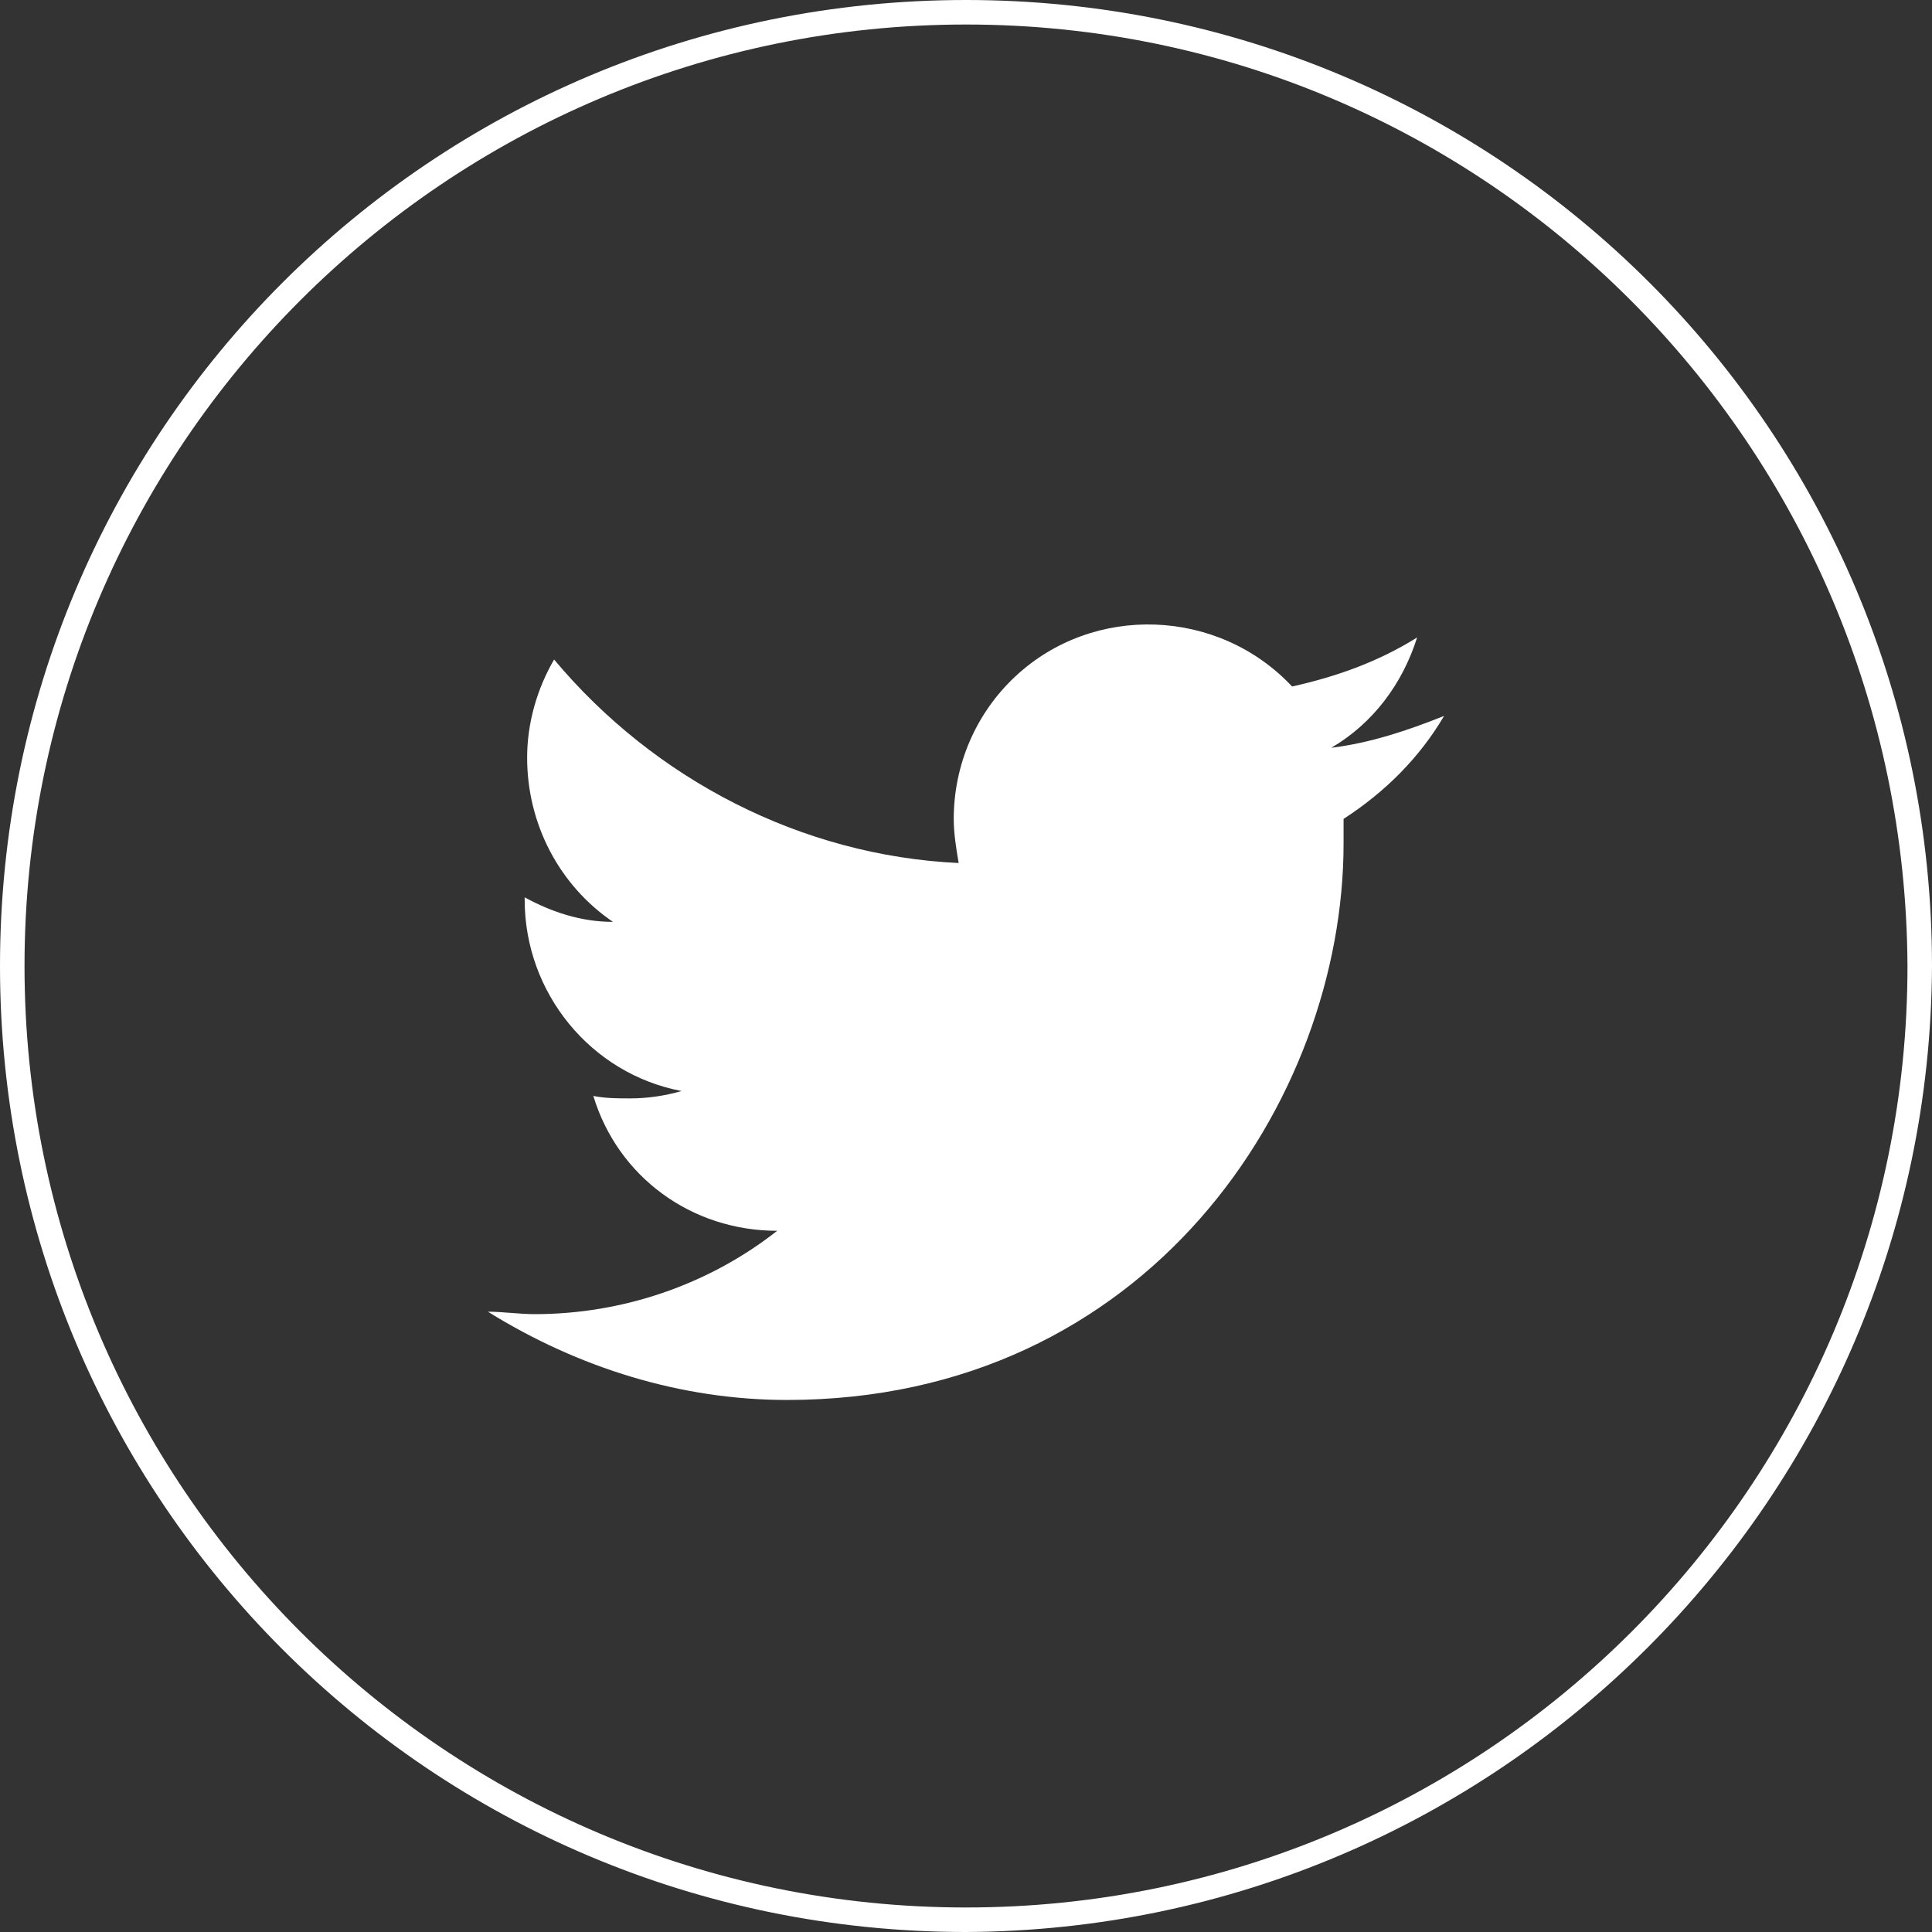
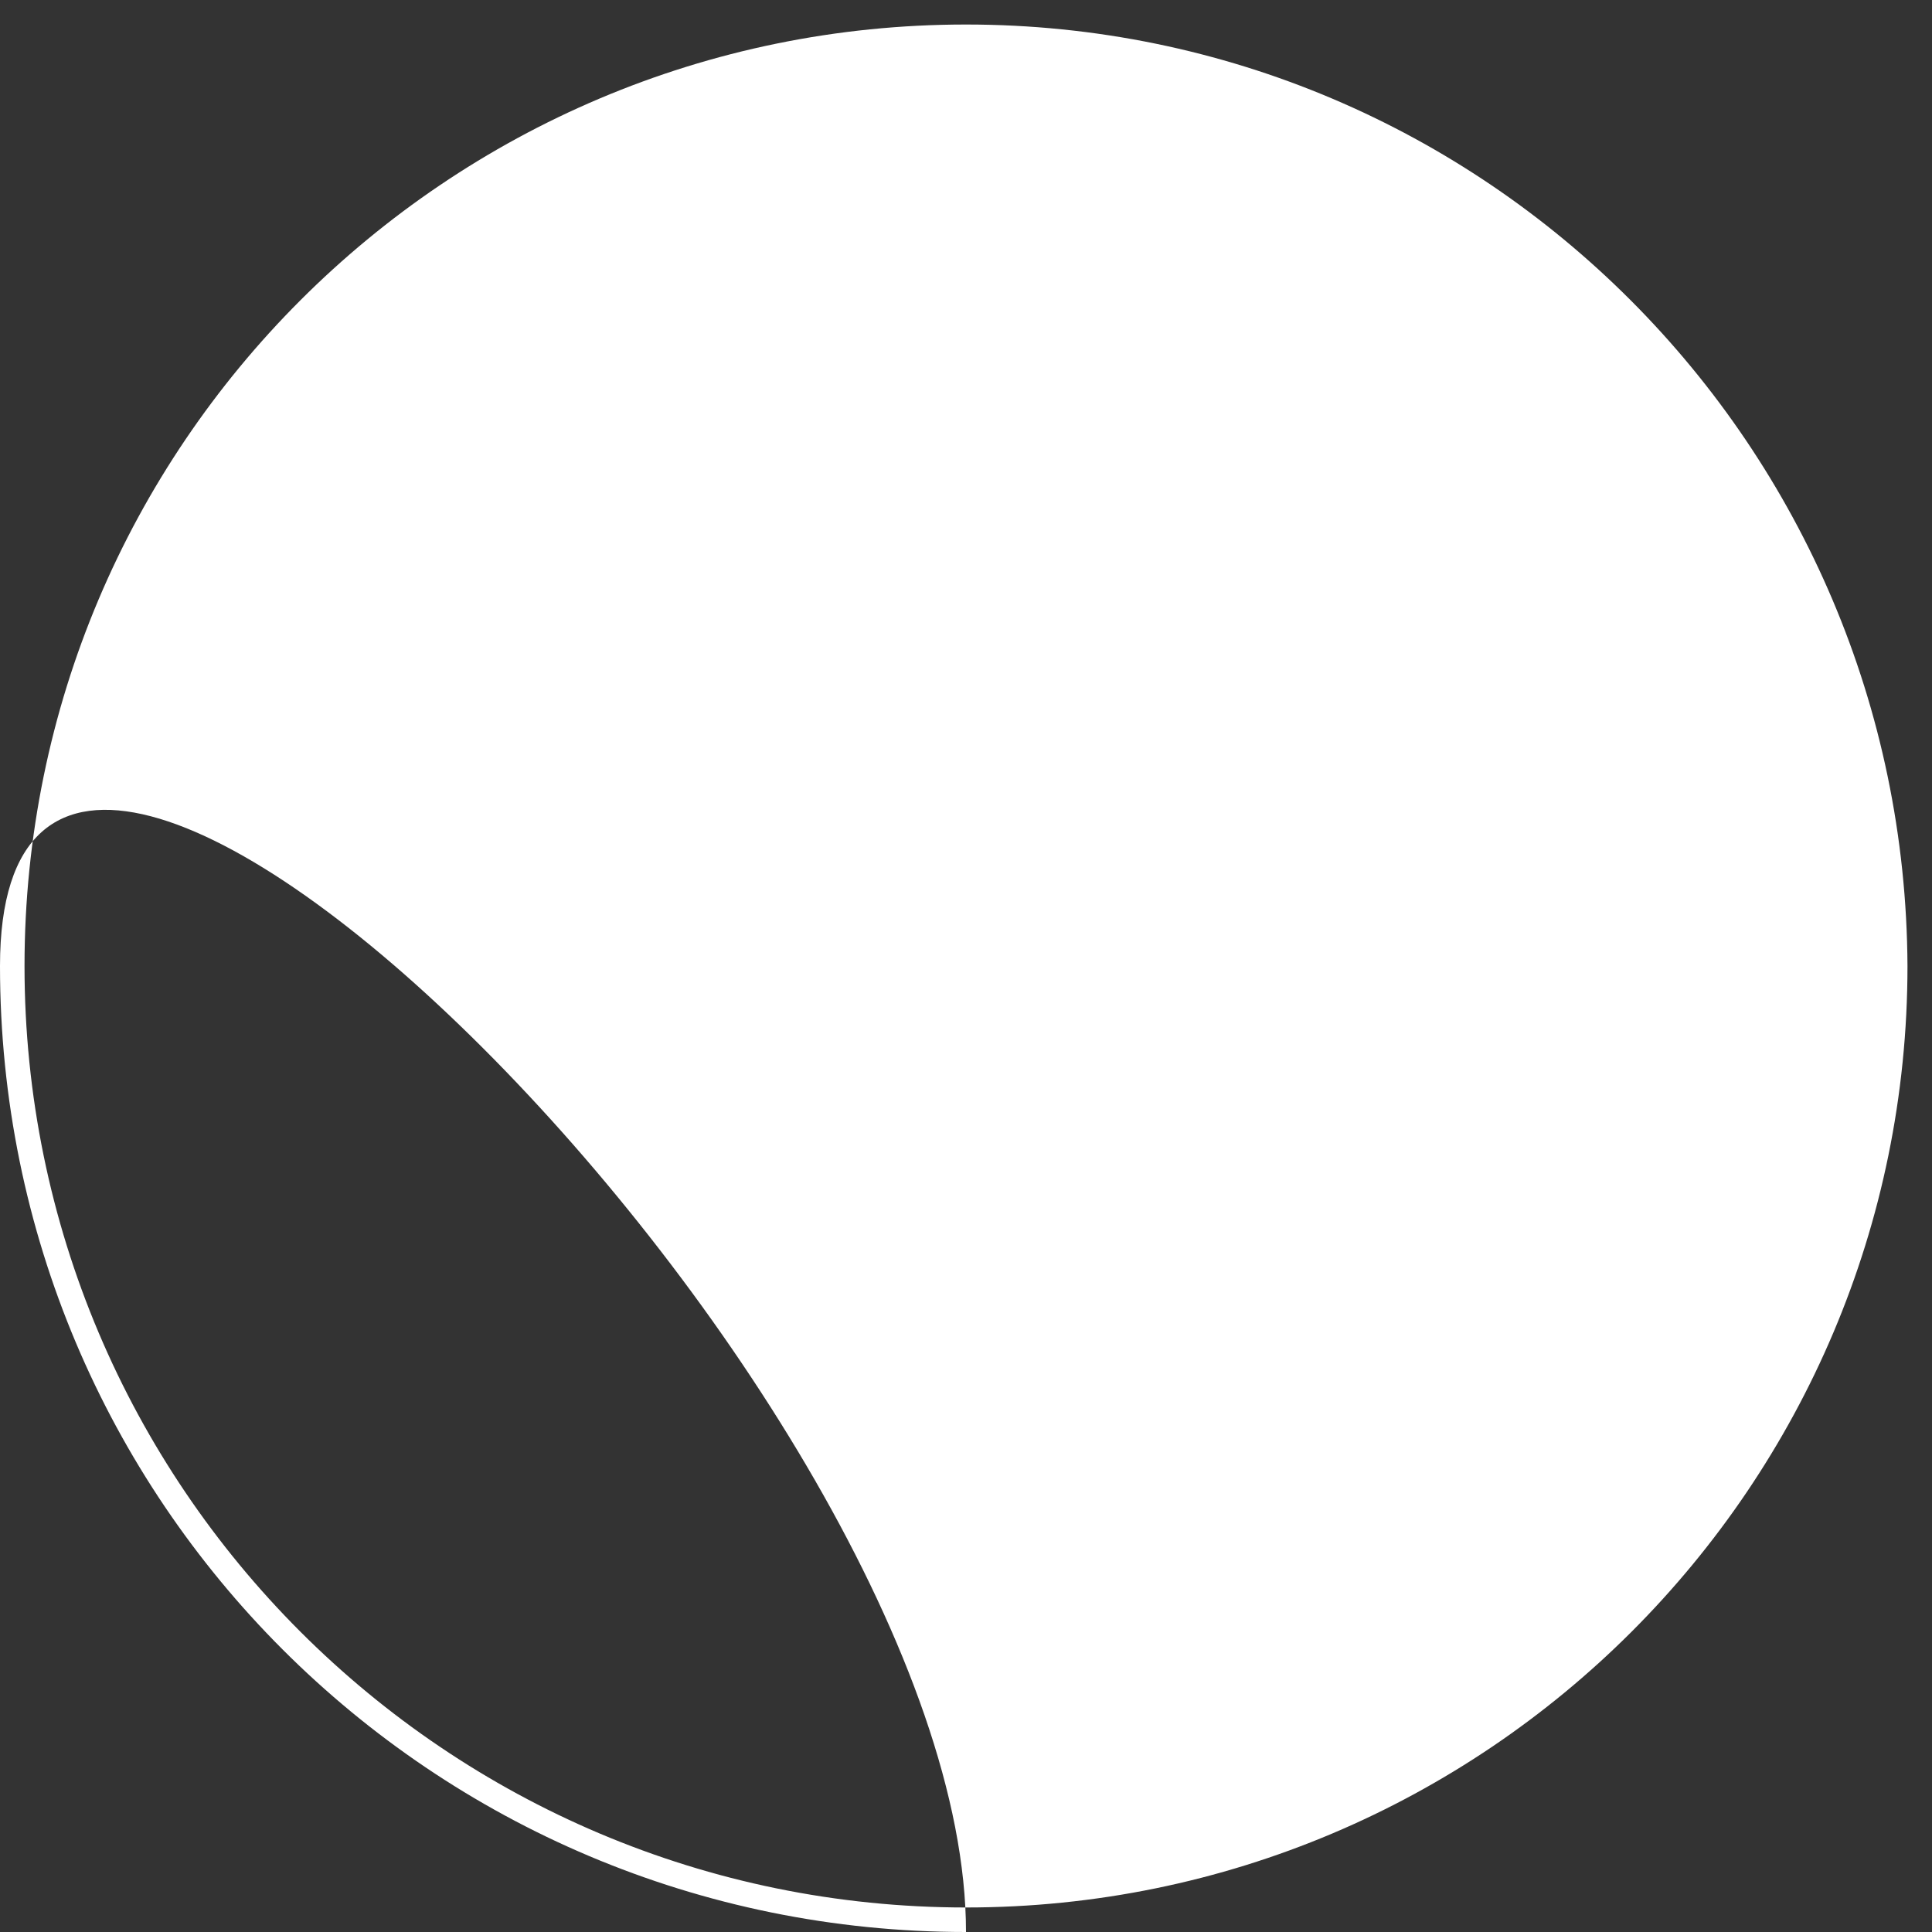
<svg xmlns="http://www.w3.org/2000/svg" version="1.1" id="Capa_1" x="0" y="0" viewBox="0 0 78.8 78.8" style="enable-background:new 0 0 78.8 78.8" xml:space="preserve">
  <rect x="0" y="0" width="78.8" height="78.8" fill="#333333" stroke="none" />
  <style>.st0{fill:#fff}</style>
  <g id="Capa_2_00000062184593267331683930000002100374257384615335_">
    <g id="Landing_de_productos">
-       <path class="st0" d="M39.4 78.8C17.6 78.8 0 61.2 0 39.4S17.6 0 39.4 0s39.4 17.6 39.4 39.4c-.1 21.7-17.7 39.3-39.4 39.4zm0-77.8C18.2 1 1 18.2 1 39.4s17.2 38.4 38.4 38.4 38.4-17.2 38.4-38.4C77.7 18.2 60.6 1 39.4 1z" />
-       <path class="st0" d="M58.9 29.2c-1.5.6-3 1.1-4.6 1.3 1.7-1 2.9-2.6 3.5-4.5-1.6 1-3.3 1.6-5.1 2-3-3.2-8.1-3.4-11.3-.4-1.6 1.5-2.5 3.6-2.5 5.8 0 .6.1 1.2.2 1.8-6.4-.3-12.4-3.4-16.5-8.3-.7 1.2-1.1 2.6-1.1 4 0 2.7 1.3 5.2 3.5 6.7-1.3 0-2.5-.4-3.6-1v.1c0 3.8 2.7 7.1 6.4 7.8-.7.2-1.4.3-2.1.3-.5 0-1 0-1.5-.1 1 3.3 4 5.5 7.5 5.5-2.8 2.2-6.3 3.4-9.9 3.4-.6 0-1.3-.1-1.9-.1 3.7 2.3 7.9 3.6 12.2 3.6 14.7 0 22.7-12.2 22.7-22.7v-1c1.7-1.1 3.1-2.5 4.1-4.2" />
+       <path class="st0" d="M39.4 78.8C17.6 78.8 0 61.2 0 39.4s39.4 17.6 39.4 39.4c-.1 21.7-17.7 39.3-39.4 39.4zm0-77.8C18.2 1 1 18.2 1 39.4s17.2 38.4 38.4 38.4 38.4-17.2 38.4-38.4C77.7 18.2 60.6 1 39.4 1z" />
    </g>
  </g>
</svg>